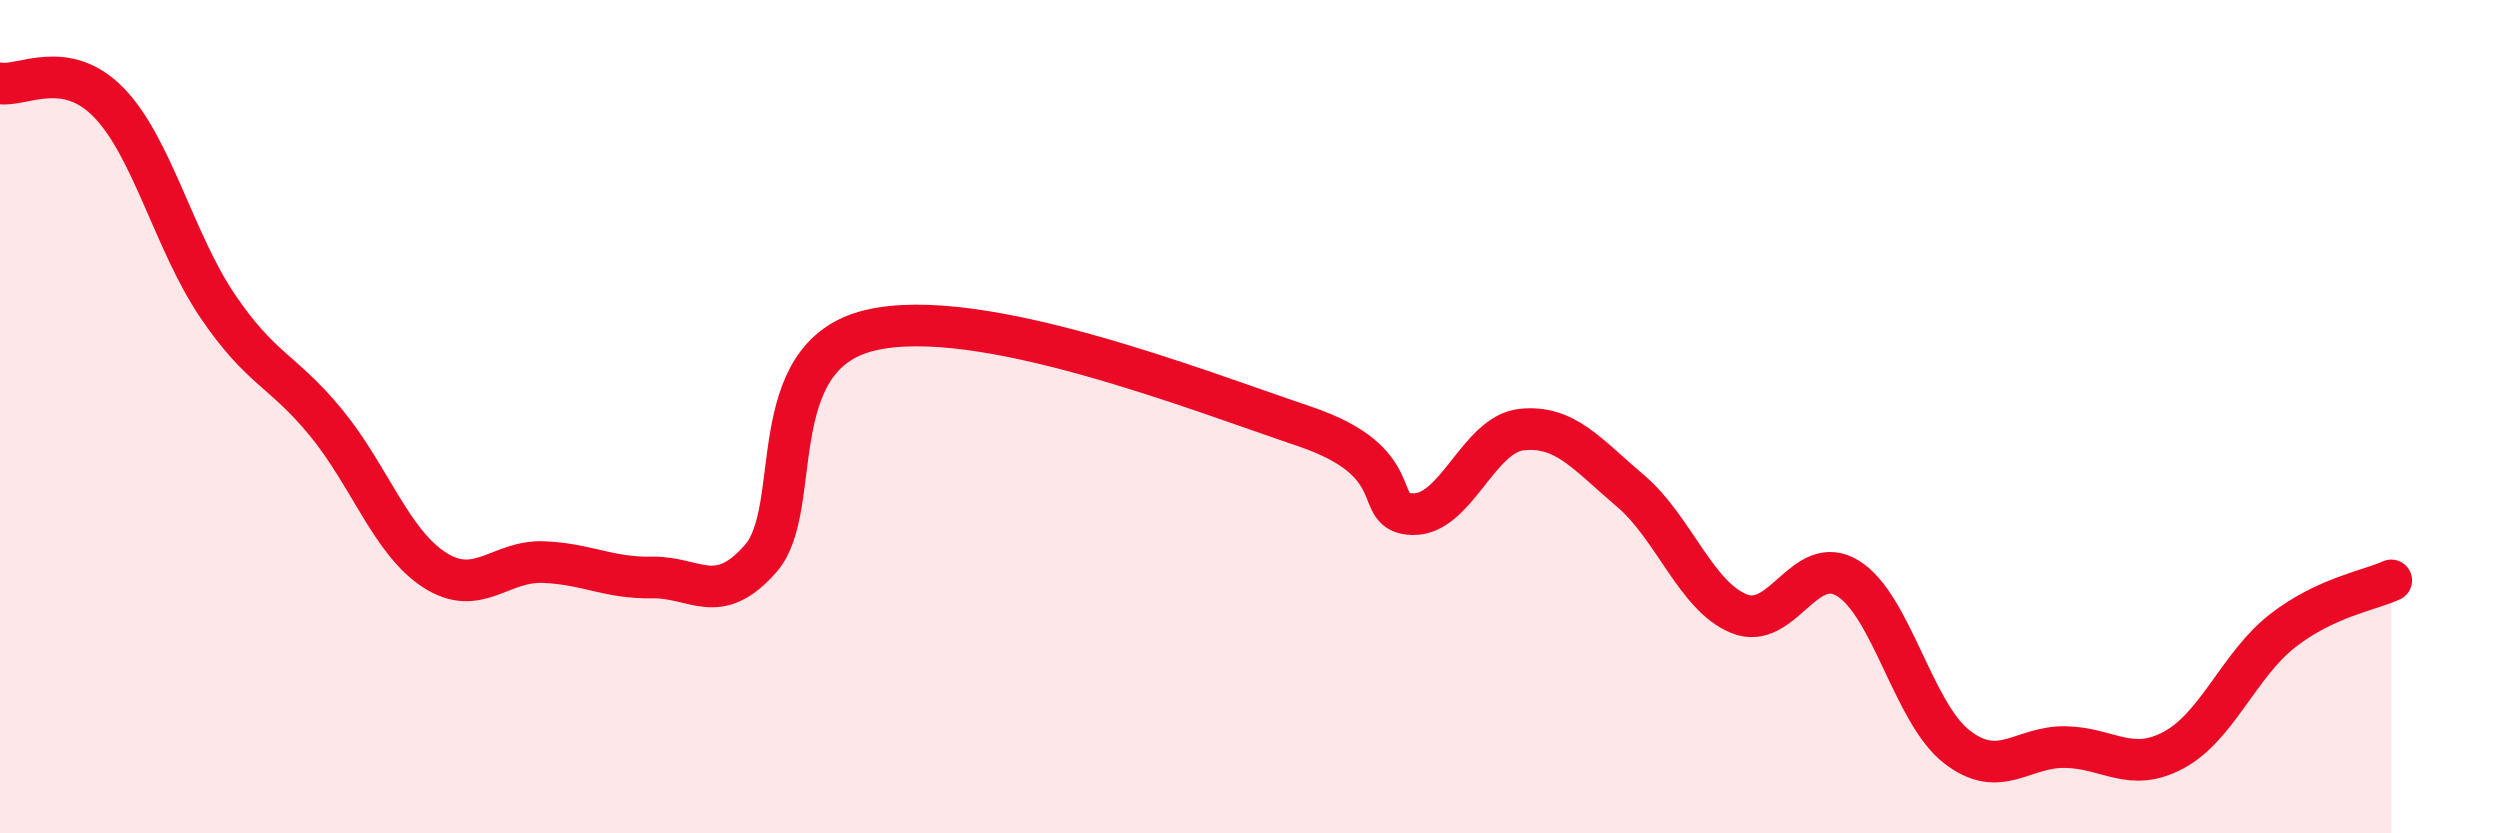
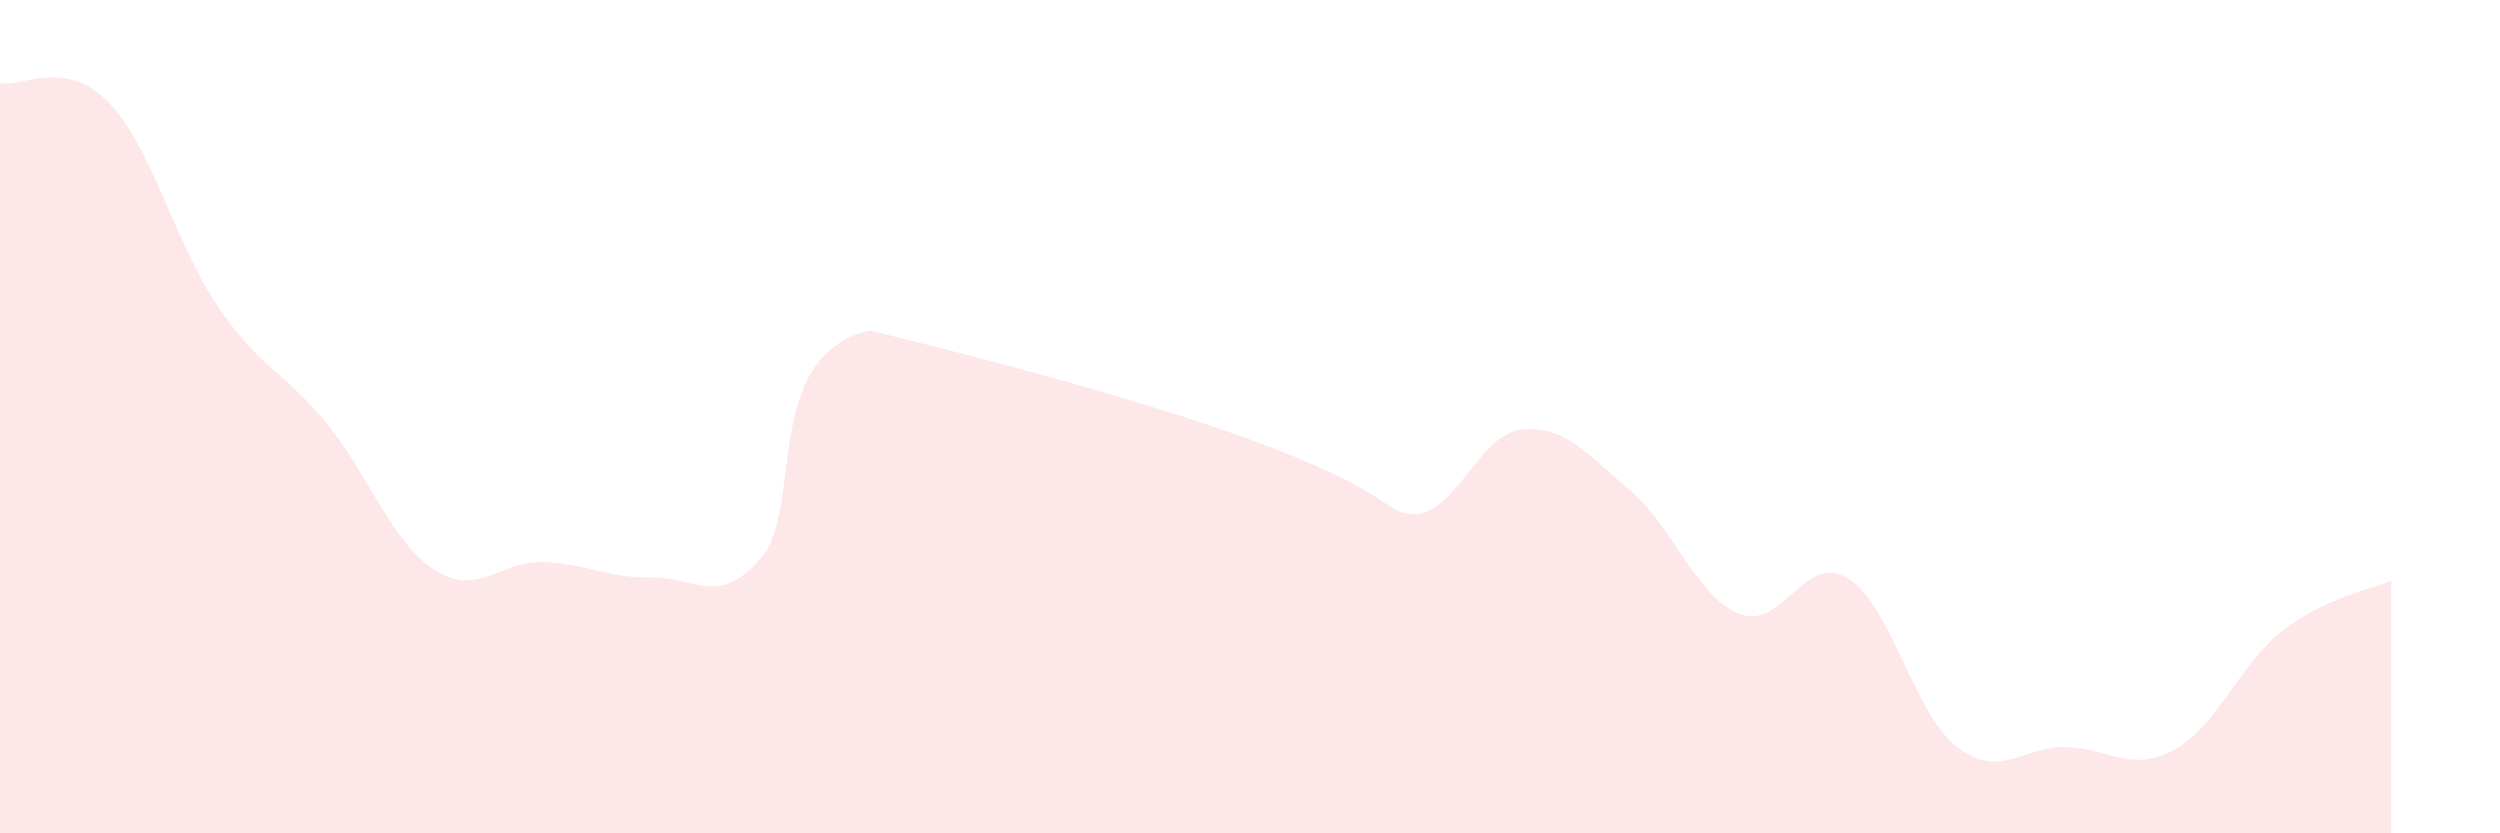
<svg xmlns="http://www.w3.org/2000/svg" width="60" height="20" viewBox="0 0 60 20">
-   <path d="M 0,2 C 0.52,2.09 1.57,1.39 2.61,2.46 C 3.65,3.53 4.18,5.8 5.22,7.34 C 6.26,8.88 6.79,8.88 7.83,10.15 C 8.87,11.42 9.39,13.01 10.43,13.68 C 11.47,14.35 12,13.45 13.04,13.49 C 14.08,13.53 14.61,13.88 15.65,13.86 C 16.69,13.84 17.22,14.59 18.26,13.4 C 19.3,12.21 18.26,8.56 20.87,7.93 C 23.48,7.3 28.69,9.35 31.3,10.23 C 33.91,11.11 32.87,12.32 33.91,12.34 C 34.95,12.36 35.48,10.42 36.52,10.31 C 37.56,10.2 38.09,10.9 39.13,11.78 C 40.17,12.66 40.7,14.31 41.74,14.73 C 42.78,15.15 43.31,13.24 44.35,13.88 C 45.39,14.52 45.92,17.11 46.96,17.92 C 48,18.73 48.53,17.91 49.57,17.93 C 50.61,17.95 51.13,18.56 52.17,18 C 53.21,17.44 53.74,15.95 54.78,15.14 C 55.82,14.33 56.87,14.17 57.39,13.93L57.39 20L0 20Z" fill="#EB0A25" opacity="0.1" stroke-linecap="round" stroke-linejoin="round" />
-   <path d="M 0,2 C 0.52,2.09 1.57,1.39 2.61,2.46 C 3.65,3.53 4.18,5.8 5.22,7.34 C 6.26,8.88 6.79,8.88 7.83,10.15 C 8.87,11.42 9.39,13.01 10.43,13.68 C 11.47,14.35 12,13.45 13.04,13.49 C 14.08,13.53 14.61,13.88 15.65,13.86 C 16.69,13.84 17.22,14.59 18.26,13.4 C 19.3,12.21 18.26,8.56 20.87,7.93 C 23.48,7.3 28.69,9.35 31.3,10.23 C 33.91,11.11 32.87,12.32 33.91,12.34 C 34.95,12.36 35.48,10.42 36.52,10.31 C 37.56,10.2 38.09,10.9 39.13,11.78 C 40.17,12.66 40.7,14.31 41.74,14.73 C 42.78,15.15 43.31,13.24 44.35,13.88 C 45.39,14.52 45.92,17.11 46.96,17.92 C 48,18.73 48.53,17.91 49.57,17.93 C 50.61,17.95 51.13,18.56 52.17,18 C 53.21,17.44 53.74,15.95 54.78,15.14 C 55.82,14.33 56.87,14.17 57.39,13.93" stroke="#EB0A25" stroke-width="1" fill="none" stroke-linecap="round" stroke-linejoin="round" />
+   <path d="M 0,2 C 0.52,2.09 1.57,1.39 2.61,2.46 C 3.65,3.53 4.18,5.8 5.22,7.34 C 6.26,8.88 6.79,8.88 7.83,10.15 C 8.87,11.42 9.39,13.01 10.43,13.68 C 11.47,14.35 12,13.45 13.04,13.49 C 14.08,13.53 14.61,13.88 15.65,13.86 C 16.69,13.84 17.22,14.59 18.26,13.4 C 19.3,12.21 18.26,8.56 20.87,7.93 C 33.91,11.11 32.87,12.32 33.91,12.34 C 34.95,12.36 35.48,10.42 36.52,10.31 C 37.56,10.2 38.09,10.9 39.13,11.78 C 40.17,12.66 40.7,14.31 41.74,14.73 C 42.78,15.15 43.31,13.24 44.35,13.88 C 45.39,14.52 45.92,17.11 46.96,17.92 C 48,18.73 48.53,17.91 49.57,17.93 C 50.61,17.95 51.13,18.56 52.17,18 C 53.21,17.44 53.74,15.95 54.78,15.14 C 55.82,14.33 56.87,14.17 57.39,13.93L57.39 20L0 20Z" fill="#EB0A25" opacity="0.1" stroke-linecap="round" stroke-linejoin="round" />
</svg>